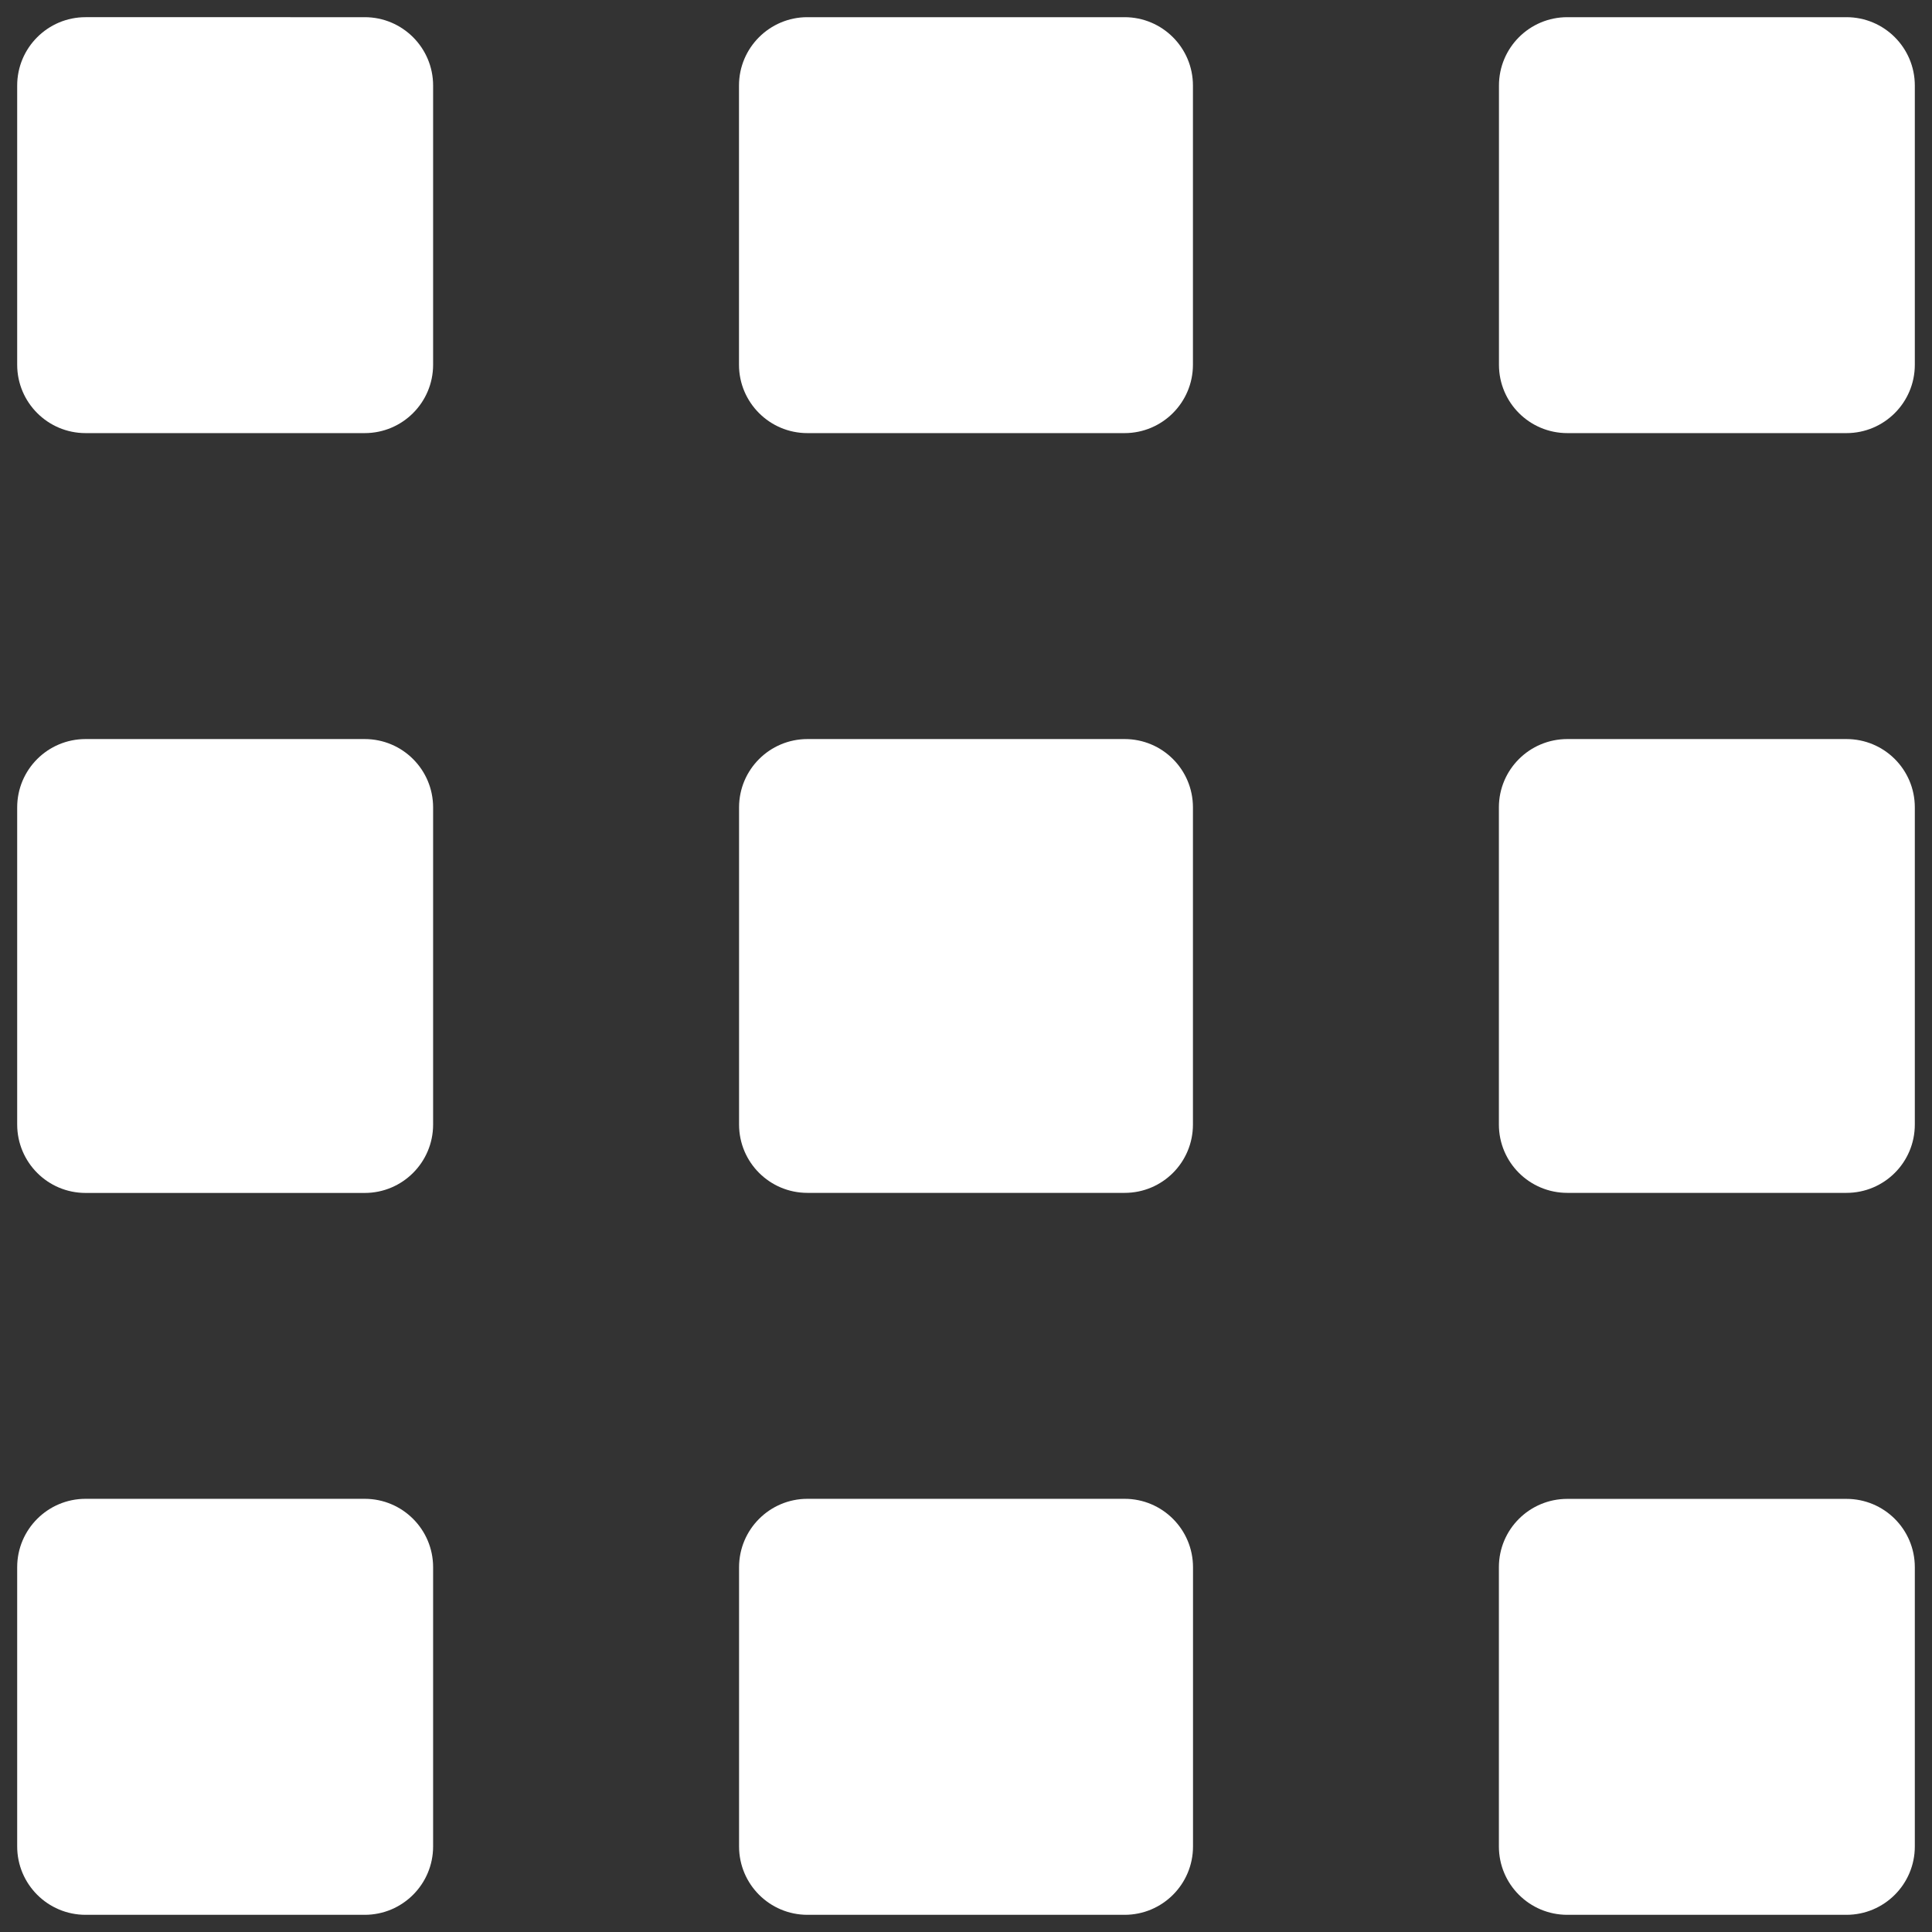
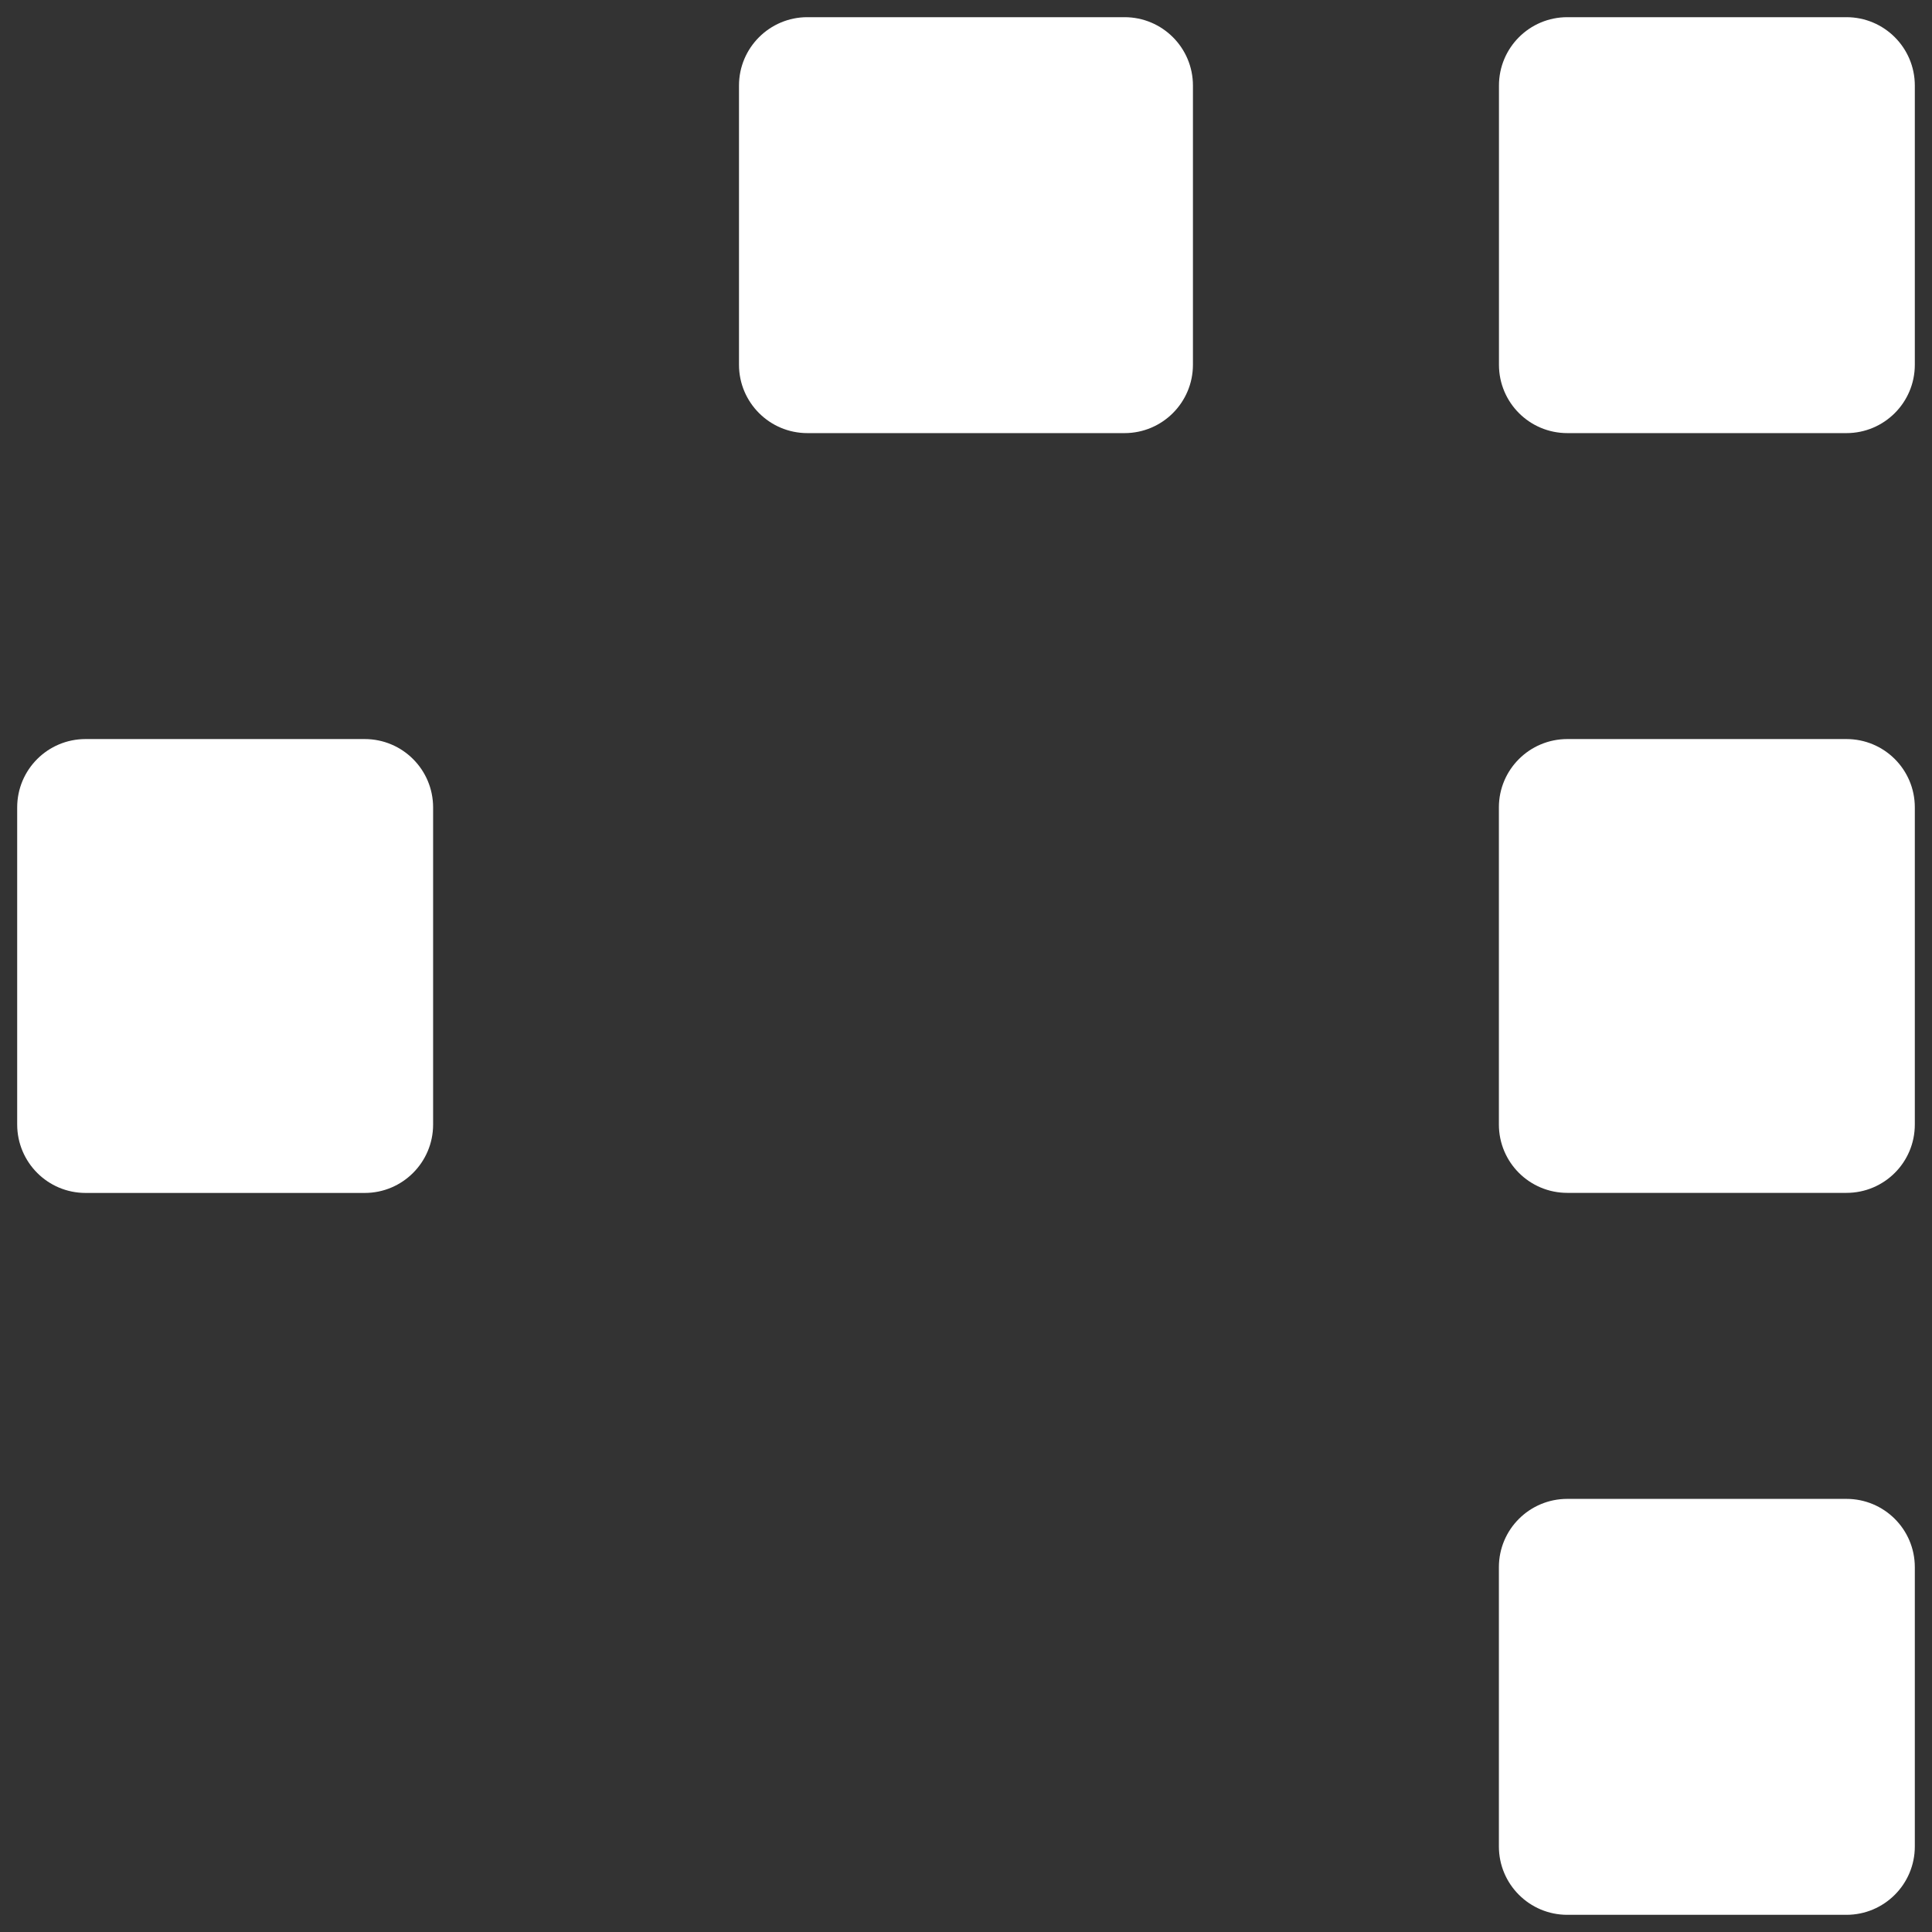
<svg xmlns="http://www.w3.org/2000/svg" version="1.1" id="Livello_1" x="0px" y="0px" width="28px" height="28px" viewBox="0 0 28 28" enable-background="new 0 0 28 28" xml:space="preserve">
  <rect x="0" y="0" width="28" height="28" fill="#333333" stroke="none" />
  <g>
-     <path fill="#FFFFFF" d="M17.29,26.76v-4.046c0-0.548-0.444-0.992-0.991-0.992h-4.597c-0.547,0-0.991,0.444-0.991,0.992v4.046   c0,0.548,0.444,0.991,0.991,0.991h4.597C16.846,27.751,17.29,27.308,17.29,26.76" />
    <path fill="#FFFFFF" d="M10.71,1.24v4.046c0,0.547,0.444,0.991,0.991,0.991h4.597c0.547,0,0.991-0.444,0.991-0.991V1.24   c0-0.548-0.444-0.991-0.991-0.991h-4.597C11.155,0.249,10.71,0.692,10.71,1.24" />
    <path fill="#FFFFFF" d="M1.24,17.289h4.046c0.547,0,0.991-0.444,0.991-0.991v-4.596c0-0.548-0.444-0.991-0.991-0.991H1.24   c-0.548,0-0.991,0.443-0.991,0.991v4.596C0.25,16.845,0.692,17.289,1.24,17.289" />
    <path fill="#FFFFFF" d="M22.715,6.277h4.045c0.548,0,0.991-0.444,0.991-0.991V1.24c0-0.547-0.443-0.991-0.991-0.991h-4.045   c-0.549,0-0.991,0.444-0.991,0.991v4.046C21.724,5.833,22.166,6.277,22.715,6.277" />
-     <path fill="#FFFFFF" d="M16.299,10.711h-4.597c-0.547,0-0.991,0.443-0.991,0.99v4.596c0,0.549,0.444,0.991,0.991,0.991h4.597   c0.548,0,0.99-0.442,0.99-0.991v-4.596C17.289,11.154,16.847,10.711,16.299,10.711" />
    <path fill="#FFFFFF" d="M21.723,22.713v4.047c0,0.548,0.444,0.991,0.991,0.991h4.046c0.547,0,0.991-0.443,0.991-0.991v-4.047   c0-0.548-0.444-0.99-0.991-0.99h-4.046C22.167,21.723,21.723,22.165,21.723,22.713" />
    <path fill="#FFFFFF" d="M26.76,10.711h-4.045c-0.548,0-0.992,0.443-0.992,0.99v4.596c0,0.549,0.444,0.991,0.992,0.991h4.045   c0.548,0,0.991-0.442,0.991-0.991v-4.596C27.751,11.154,27.308,10.711,26.76,10.711" />
-     <path fill="#FFFFFF" d="M5.286,21.722H1.24c-0.547,0-0.991,0.444-0.991,0.991v4.047c0,0.547,0.444,0.991,0.991,0.991h4.046   c0.547,0,0.991-0.444,0.991-0.991v-4.047C6.277,22.166,5.833,21.722,5.286,21.722" />
-     <path fill="#FFFFFF" d="M6.277,5.286V1.24c0-0.547-0.444-0.991-0.991-0.991H1.24c-0.547,0-0.991,0.444-0.991,0.991v4.046   c0,0.547,0.444,0.991,0.991,0.991h4.046C5.833,6.277,6.277,5.833,6.277,5.286" />
  </g>
</svg>